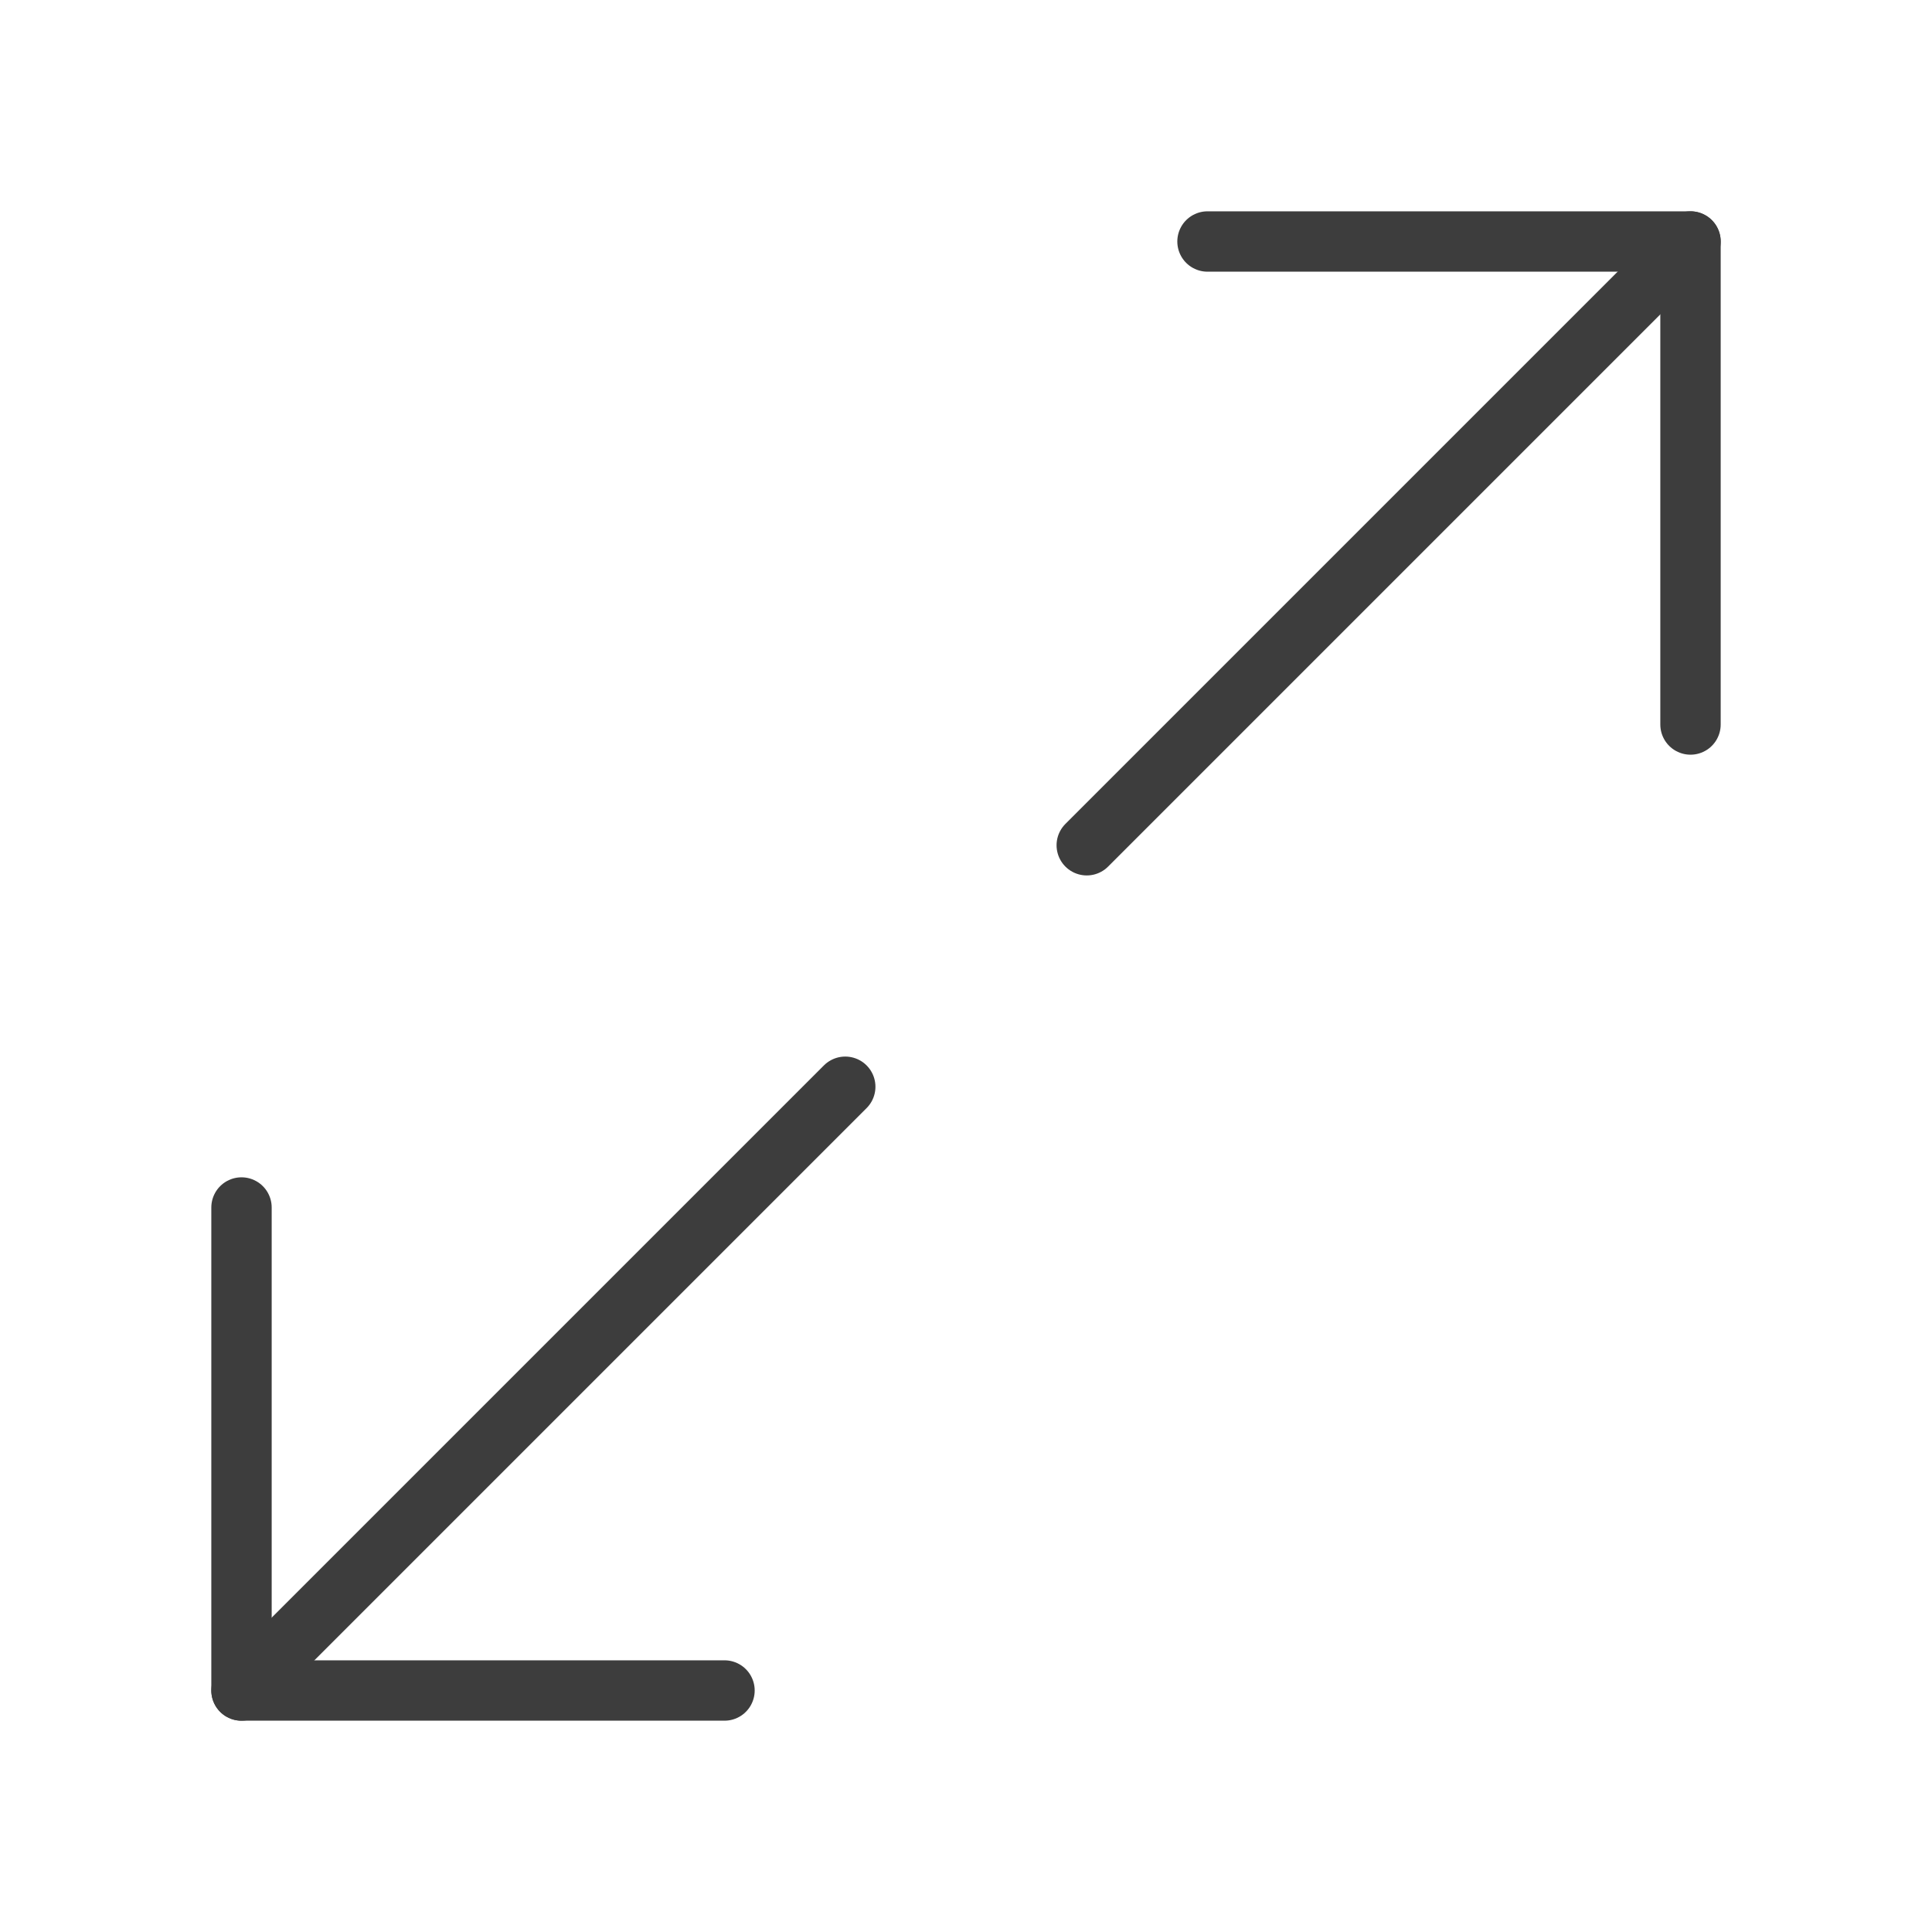
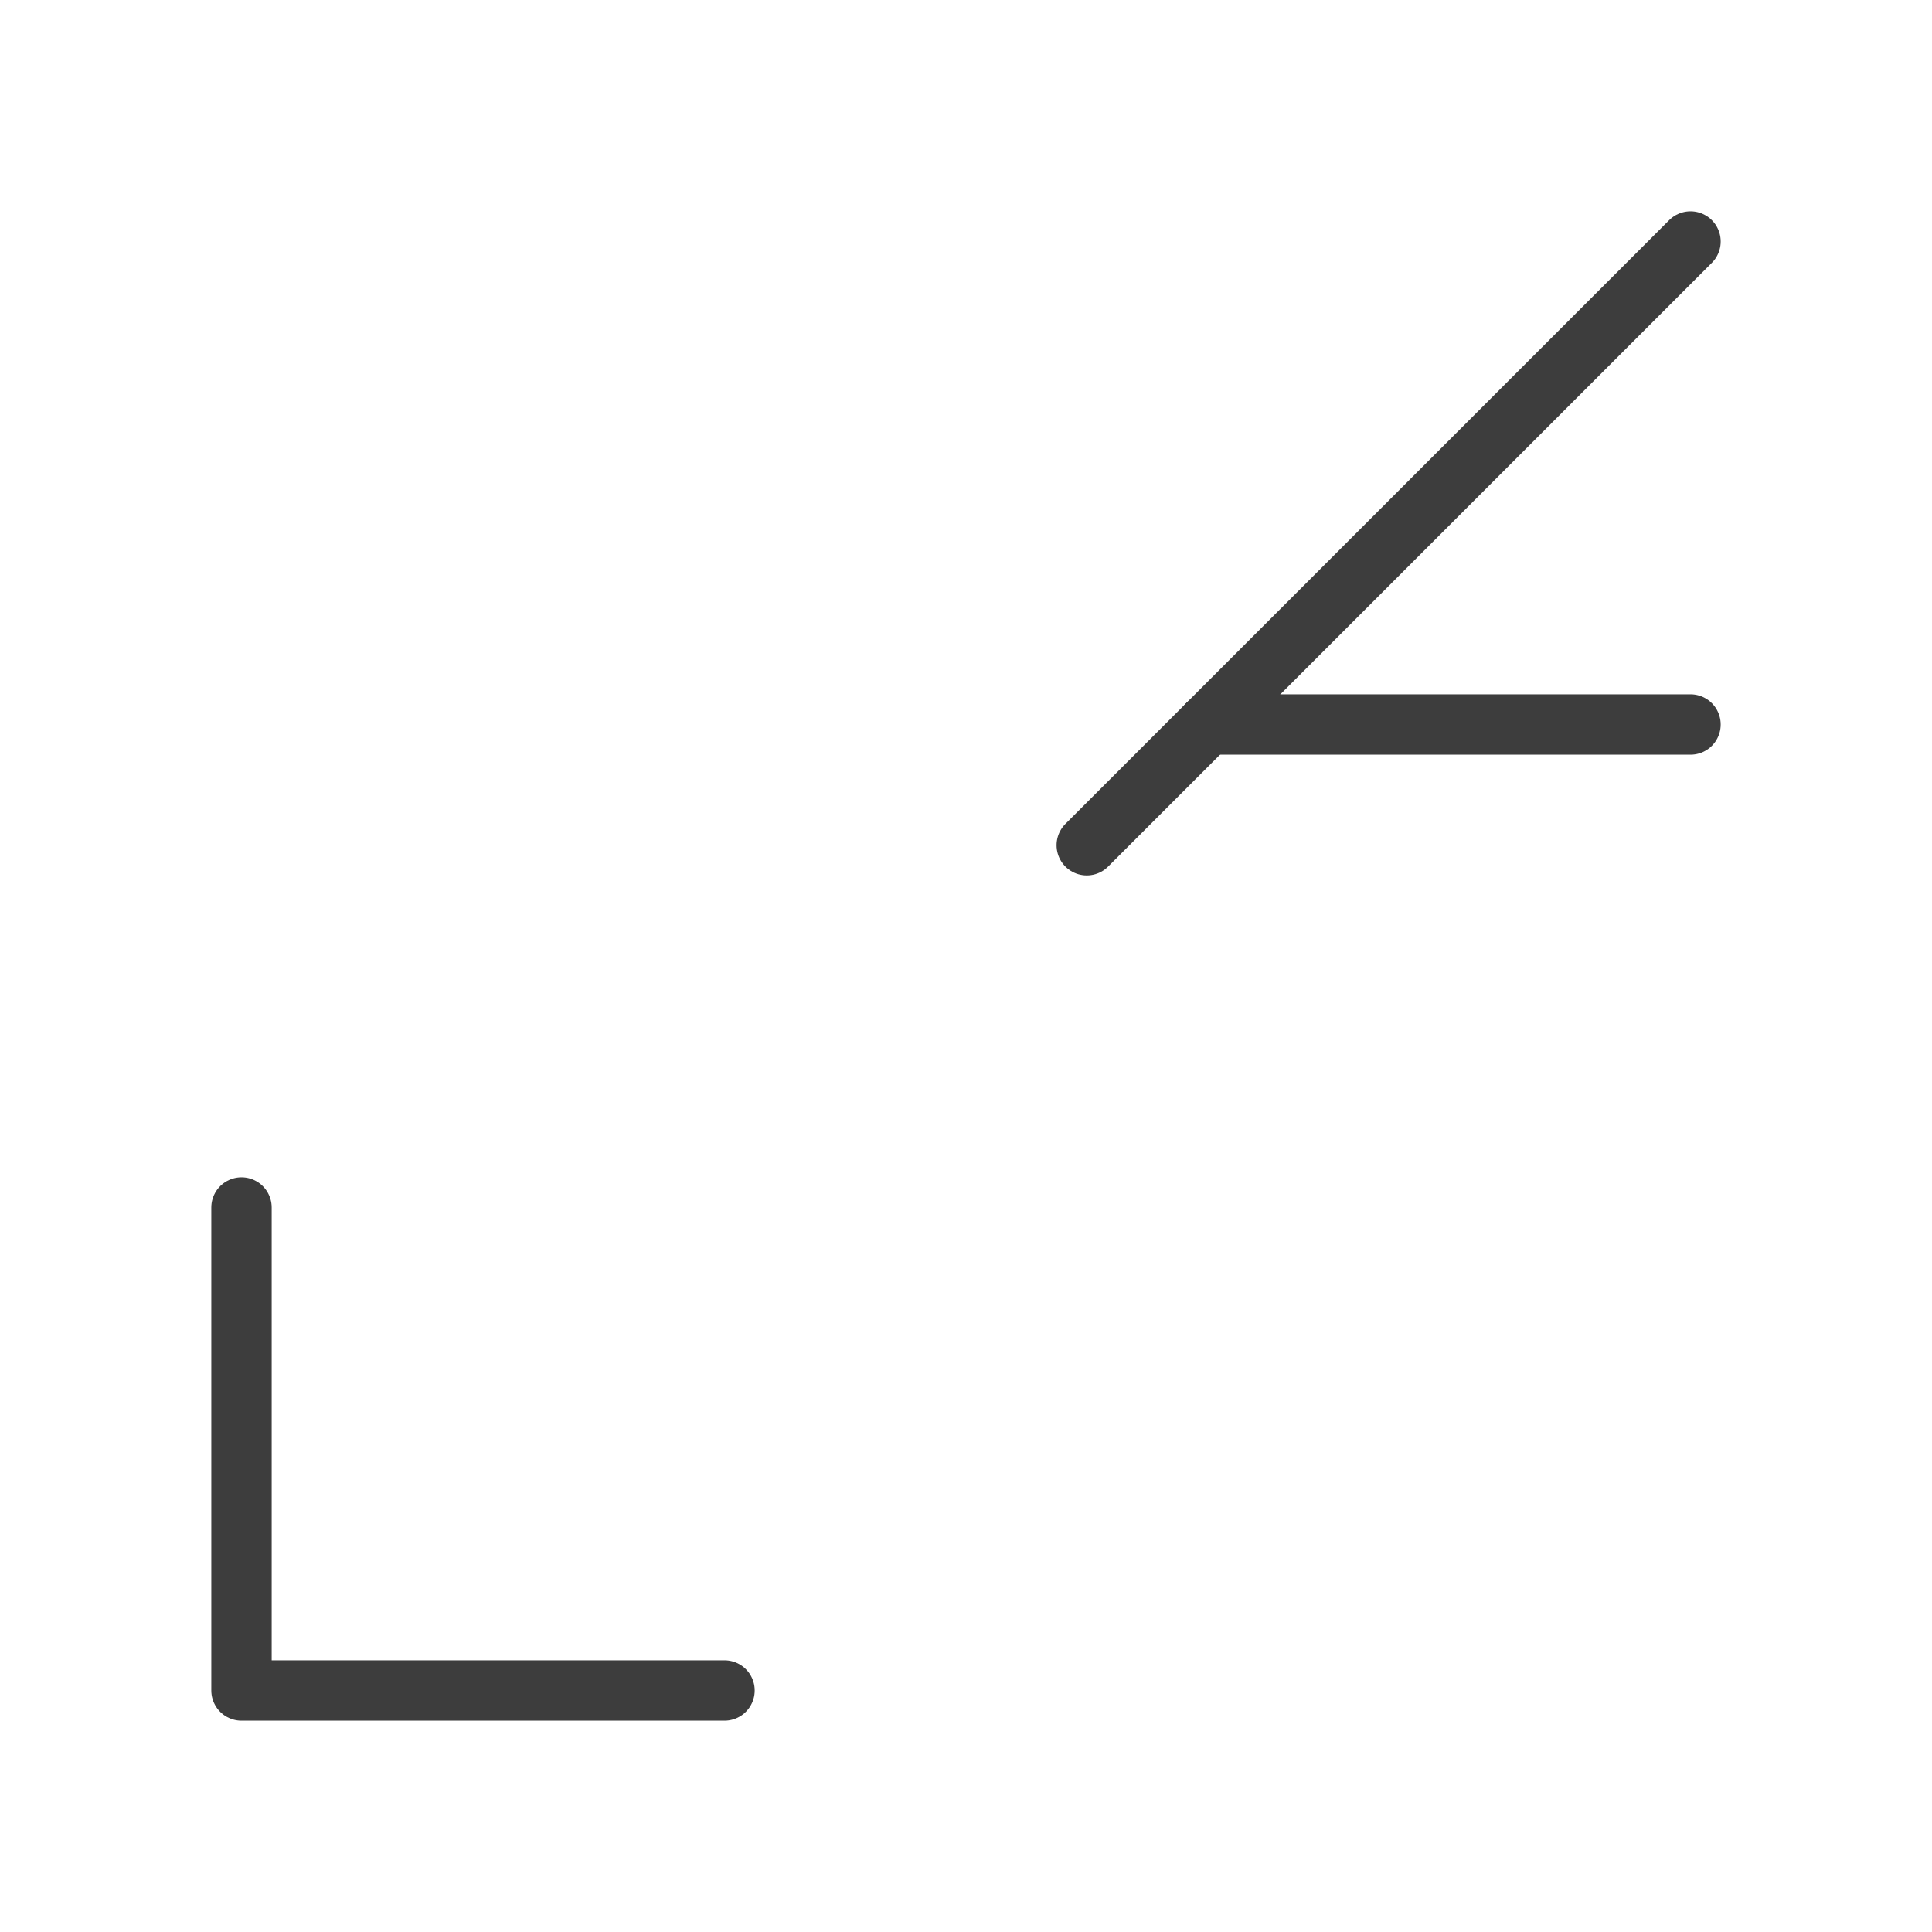
<svg xmlns="http://www.w3.org/2000/svg" width="32" height="32" viewBox="0 0 32 32" fill="none">
-   <path d="M28 12V4H20" stroke="#3D3D3D" stroke-linecap="round" stroke-linejoin="round" />
+   <path d="M28 12H20" stroke="#3D3D3D" stroke-linecap="round" stroke-linejoin="round" />
  <path d="M4 20V28H12" stroke="#3D3D3D" stroke-linecap="round" stroke-linejoin="round" />
  <path d="M28 4L18 14" stroke="#3D3D3D" stroke-linecap="round" stroke-linejoin="round" />
-   <path d="M14 18L4 28" stroke="#3D3D3D" stroke-linecap="round" stroke-linejoin="round" />
</svg>